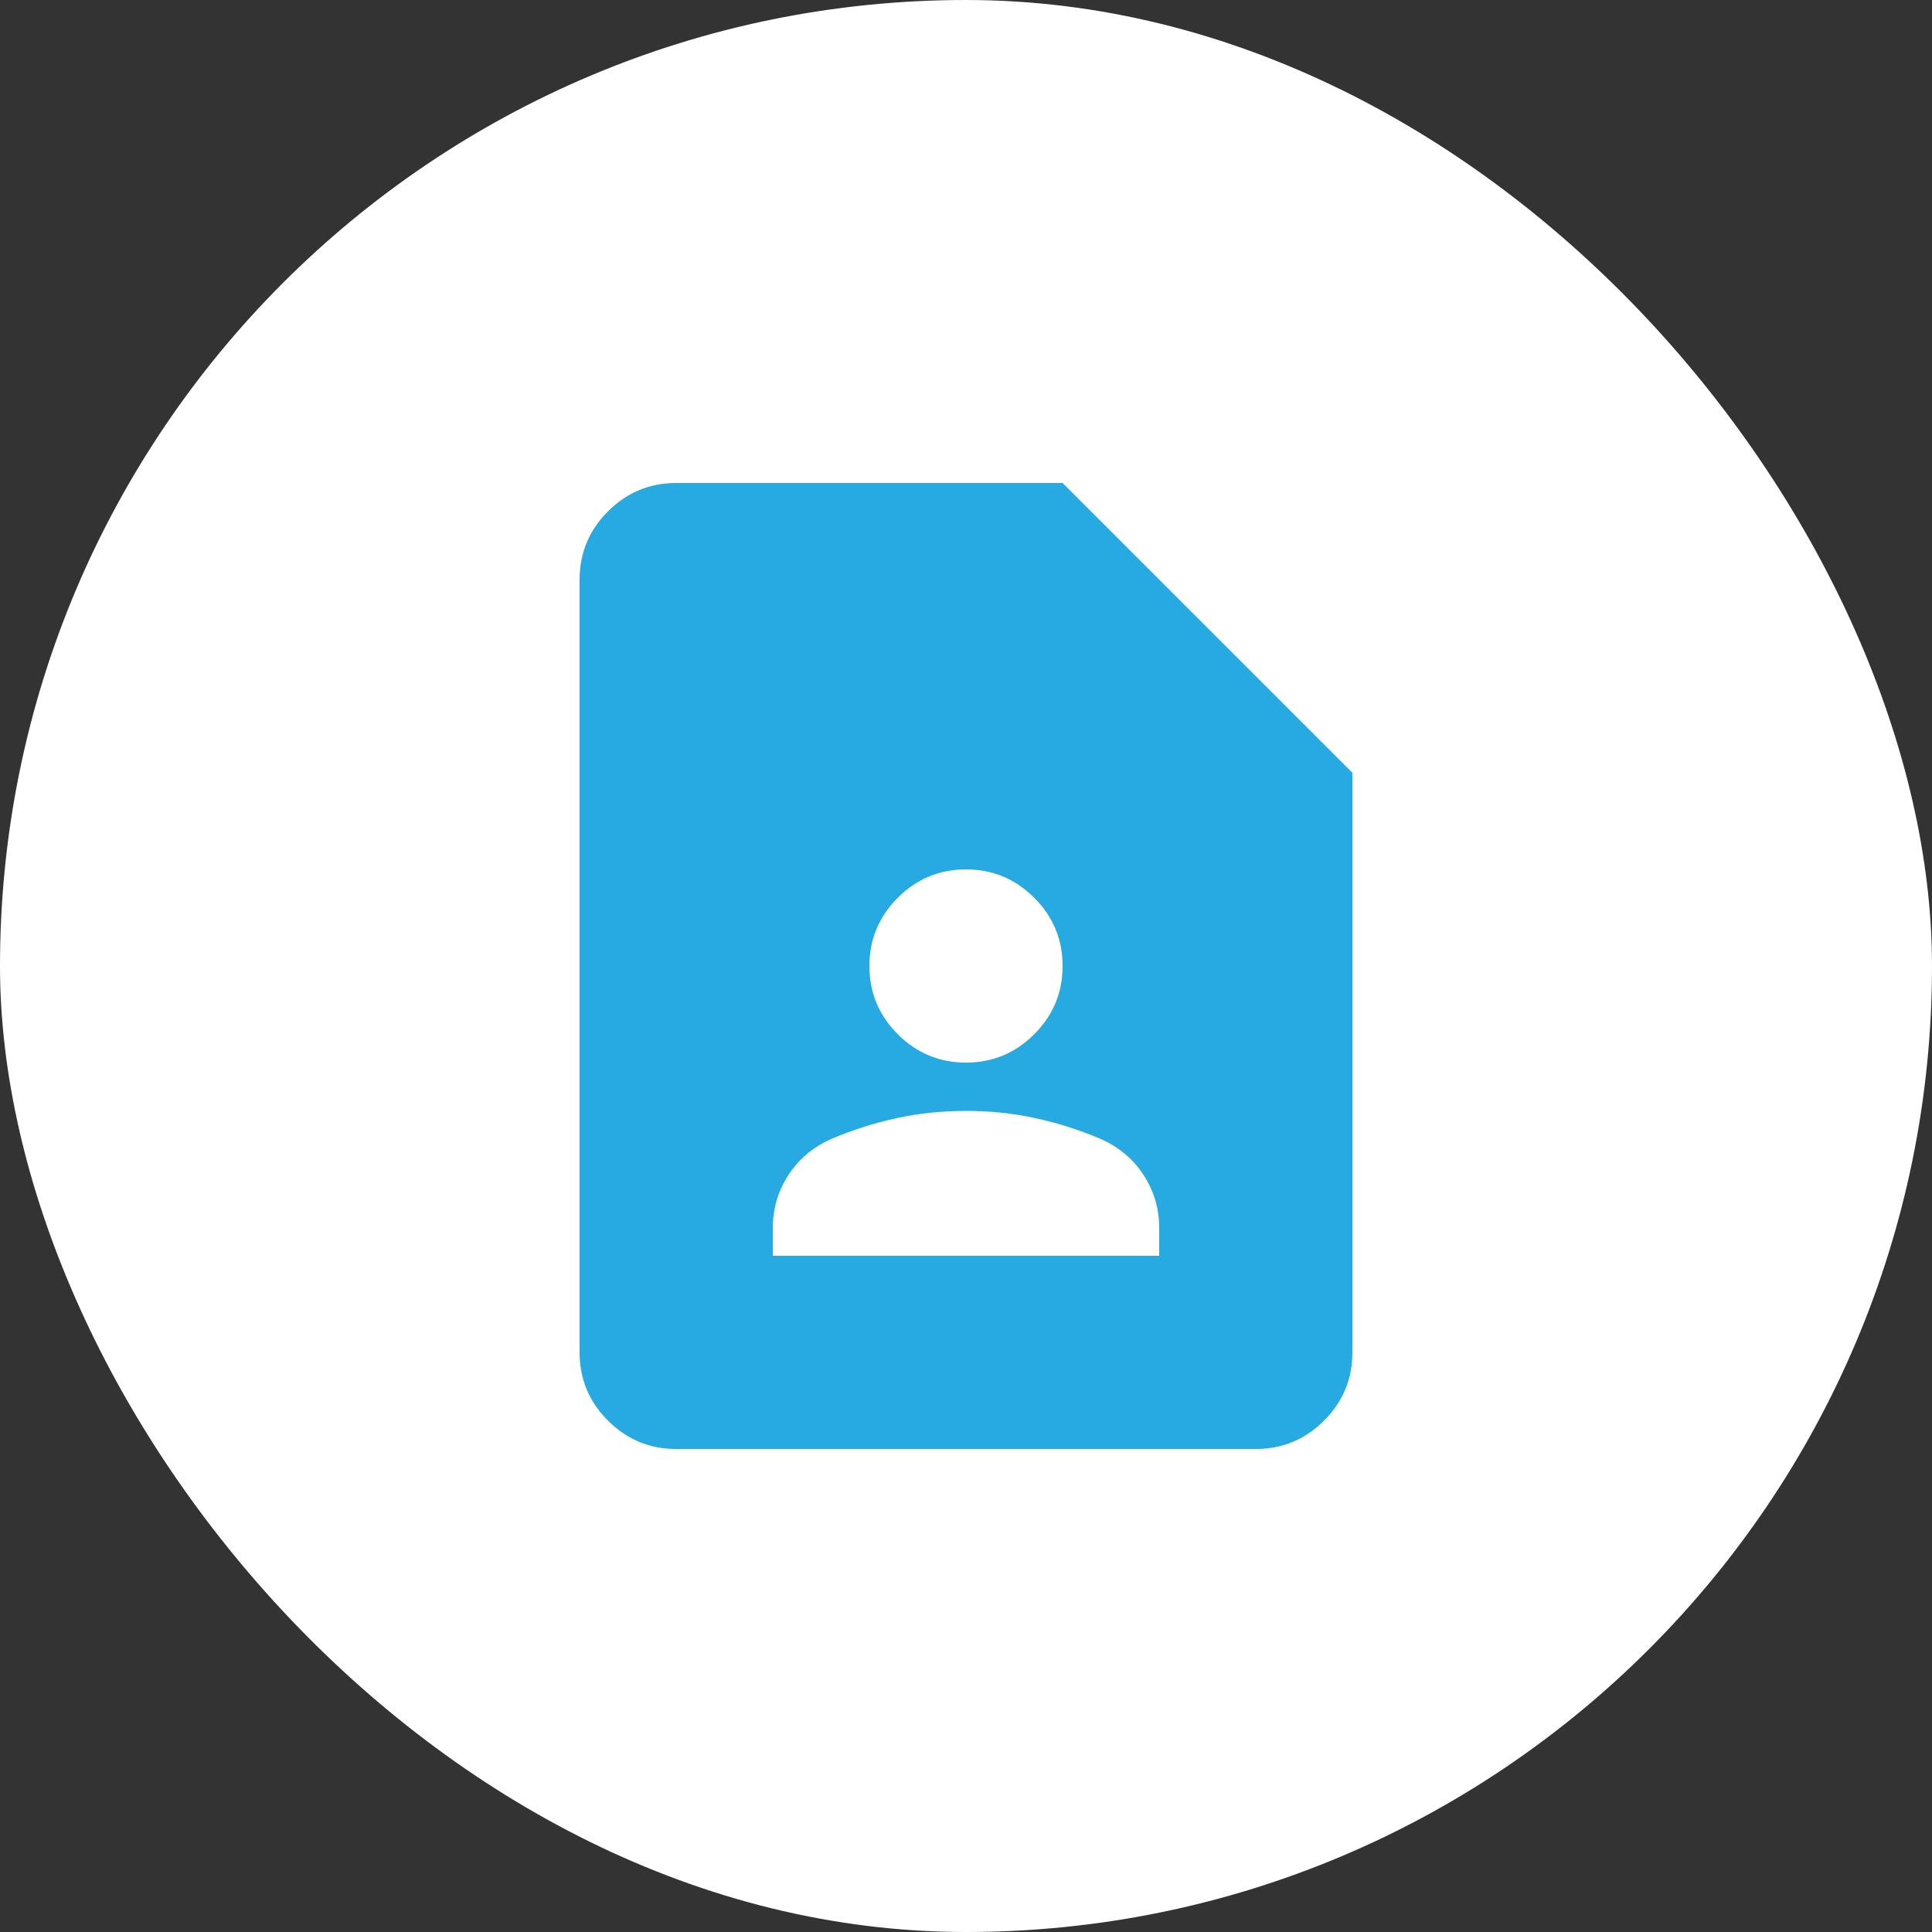
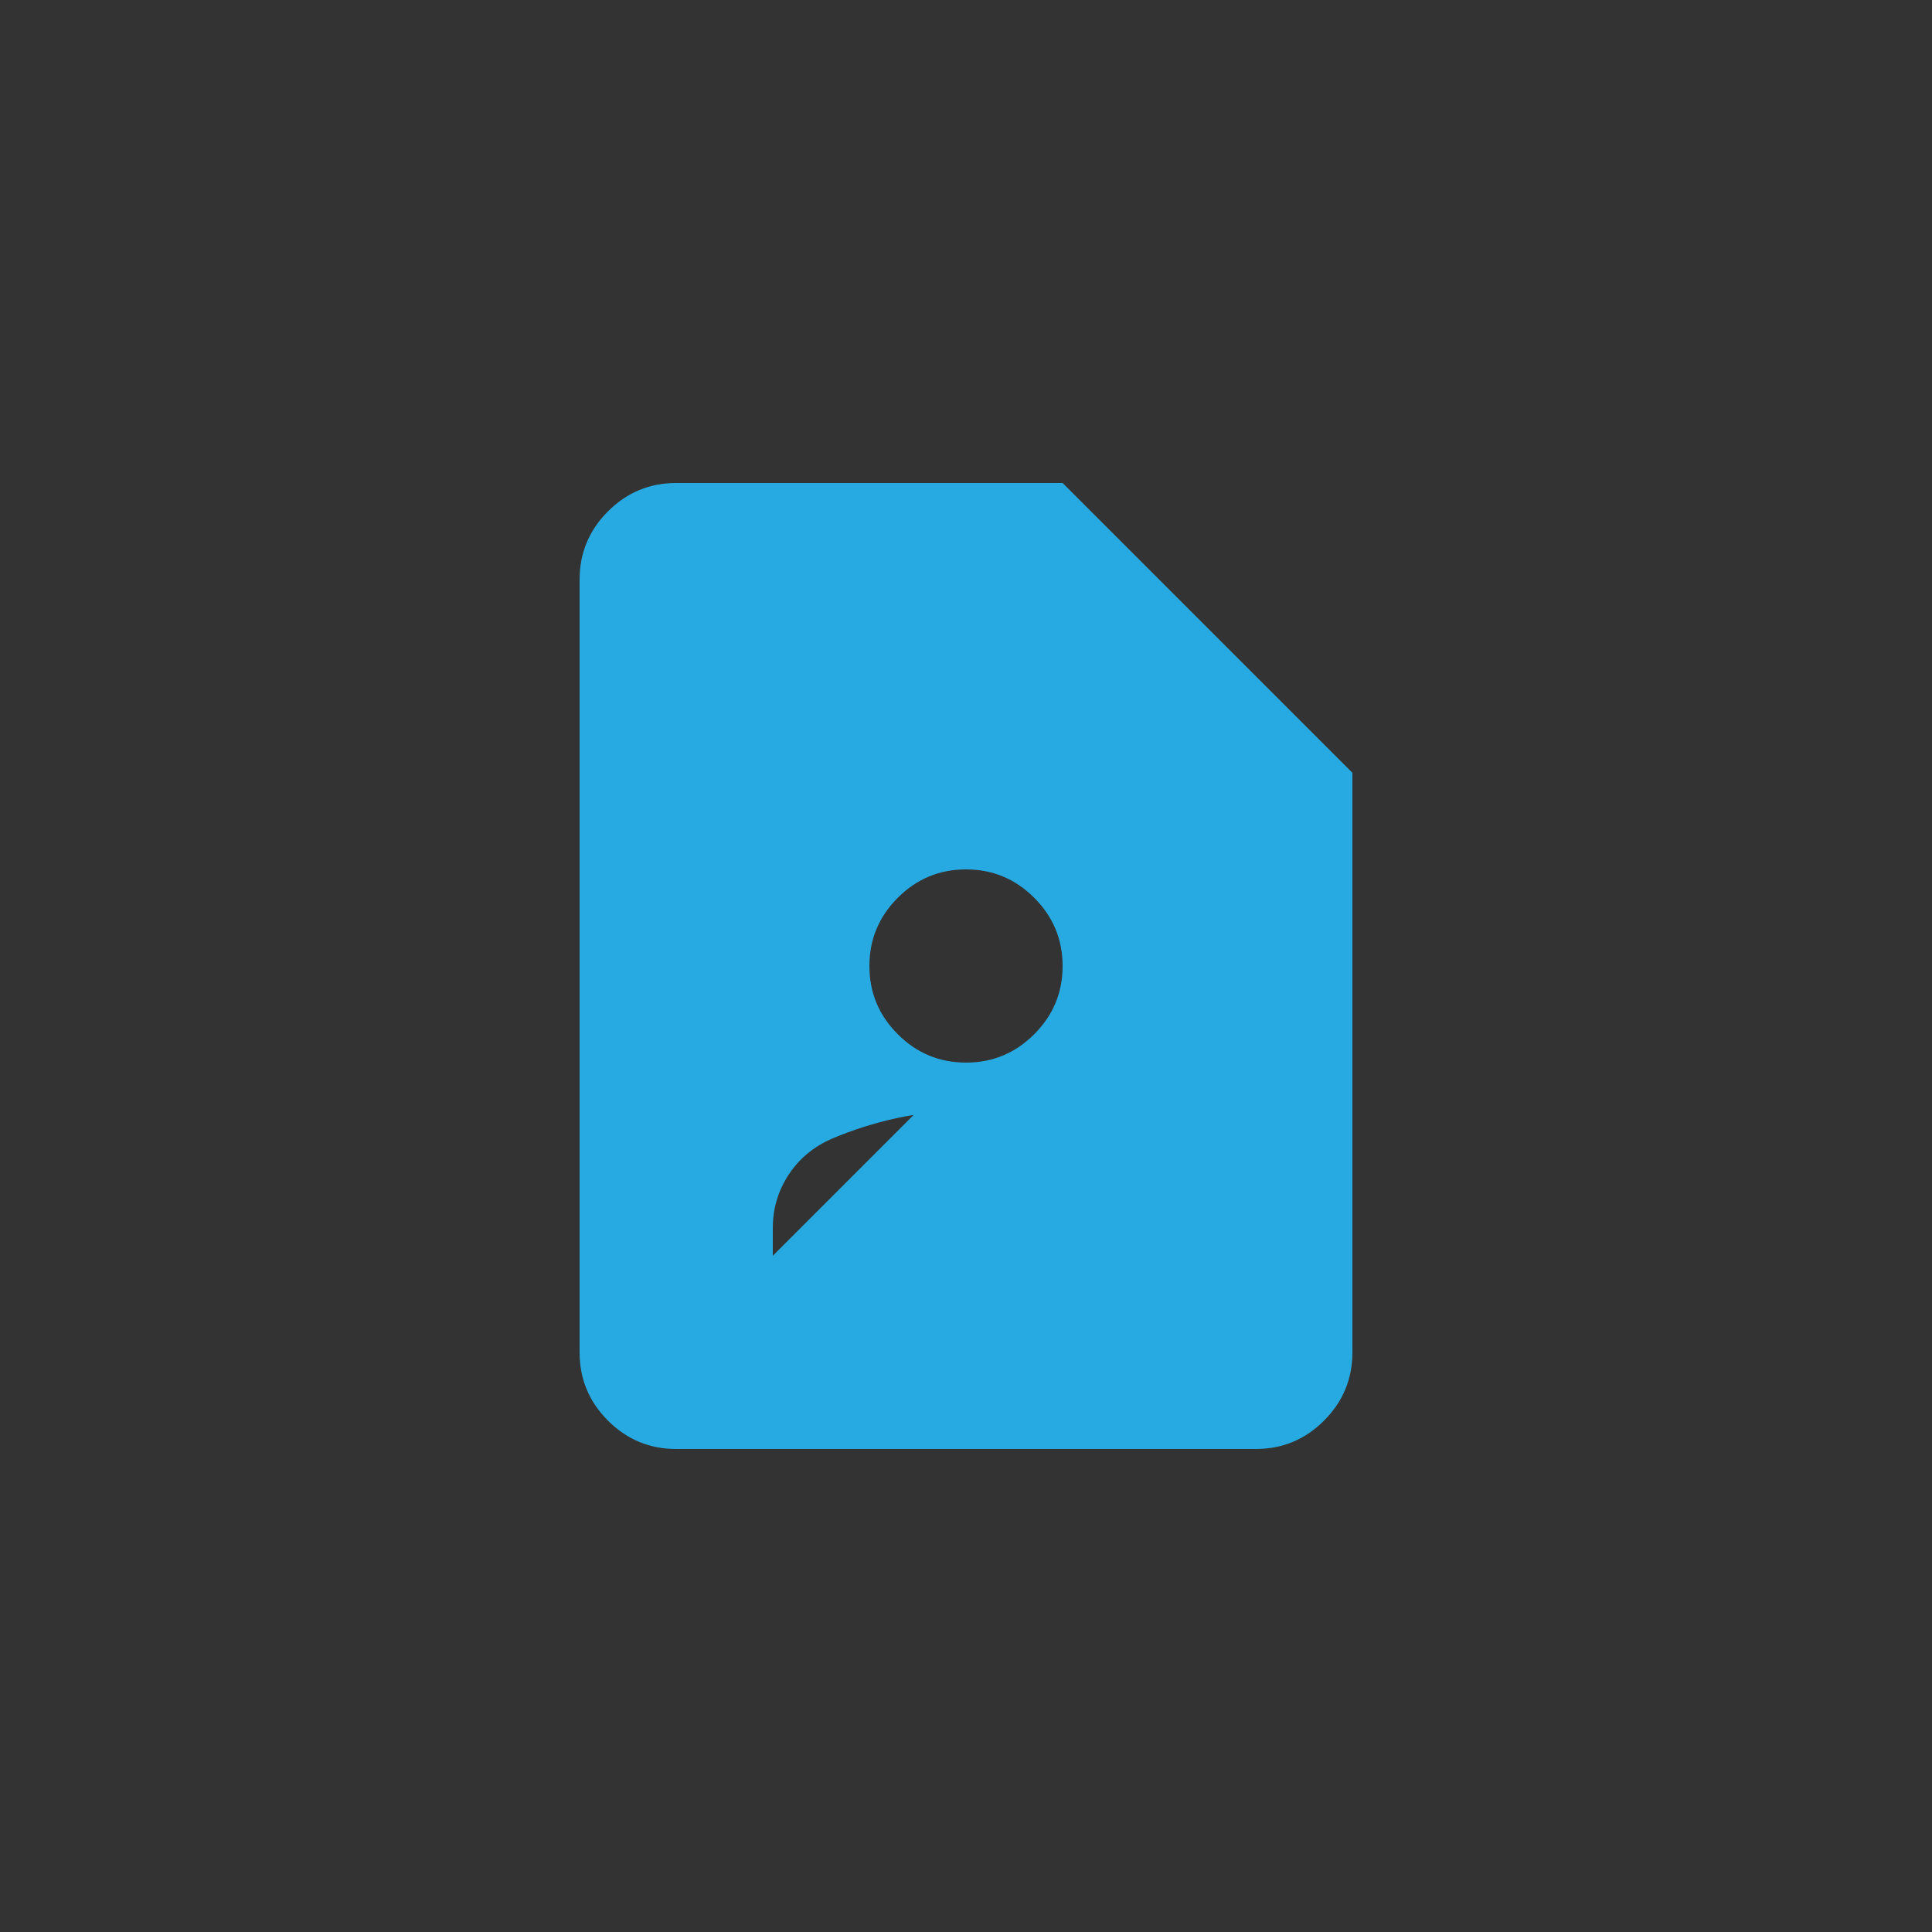
<svg xmlns="http://www.w3.org/2000/svg" width="64" height="64" viewBox="0 0 64 64" fill="none">
  <rect x="0" y="0" width="64" height="64" fill="#333333" stroke="none" />
-   <rect width="64" height="64" rx="32" fill="white" />
-   <path d="M32 35.2C32.88 35.2 33.633 34.887 34.26 34.26C34.887 33.633 35.2 32.88 35.2 32C35.2 31.12 34.887 30.367 34.26 29.74C33.633 29.113 32.88 28.8 32 28.8C31.12 28.8 30.367 29.113 29.74 29.74C29.113 30.367 28.8 31.12 28.8 32C28.8 32.88 29.113 33.633 29.74 34.26C30.367 34.887 31.12 35.2 32 35.2ZM25.6 41.6H38.4V40.68C38.4 40.04 38.227 39.453 37.88 38.92C37.533 38.387 37.053 37.987 36.44 37.72C35.747 37.427 35.033 37.2 34.3 37.04C33.567 36.88 32.8 36.8 32 36.8C31.2 36.8 30.433 36.88 29.7 37.04C28.967 37.2 28.253 37.427 27.56 37.72C26.947 37.987 26.467 38.387 26.12 38.92C25.773 39.453 25.6 40.04 25.6 40.68V41.6ZM41.6 48H22.4C21.52 48 20.767 47.687 20.14 47.06C19.513 46.433 19.2 45.68 19.2 44.8V19.2C19.2 18.32 19.513 17.567 20.14 16.94C20.767 16.313 21.52 16 22.4 16H35.2L44.8 25.6V44.8C44.8 45.68 44.487 46.433 43.86 47.06C43.233 47.687 42.48 48 41.6 48Z" fill="#27AAE1" />
+   <path d="M32 35.2C32.88 35.2 33.633 34.887 34.26 34.26C34.887 33.633 35.2 32.88 35.2 32C35.2 31.12 34.887 30.367 34.26 29.74C33.633 29.113 32.88 28.8 32 28.8C31.12 28.8 30.367 29.113 29.74 29.74C29.113 30.367 28.8 31.12 28.8 32C28.8 32.88 29.113 33.633 29.74 34.26C30.367 34.887 31.12 35.2 32 35.2ZH38.4V40.68C38.4 40.04 38.227 39.453 37.88 38.92C37.533 38.387 37.053 37.987 36.44 37.72C35.747 37.427 35.033 37.2 34.3 37.04C33.567 36.88 32.8 36.8 32 36.8C31.2 36.8 30.433 36.88 29.7 37.04C28.967 37.2 28.253 37.427 27.56 37.72C26.947 37.987 26.467 38.387 26.12 38.92C25.773 39.453 25.6 40.04 25.6 40.68V41.6ZM41.6 48H22.4C21.52 48 20.767 47.687 20.14 47.06C19.513 46.433 19.2 45.68 19.2 44.8V19.2C19.2 18.32 19.513 17.567 20.14 16.94C20.767 16.313 21.52 16 22.4 16H35.2L44.8 25.6V44.8C44.8 45.68 44.487 46.433 43.86 47.06C43.233 47.687 42.48 48 41.6 48Z" fill="#27AAE1" />
</svg>